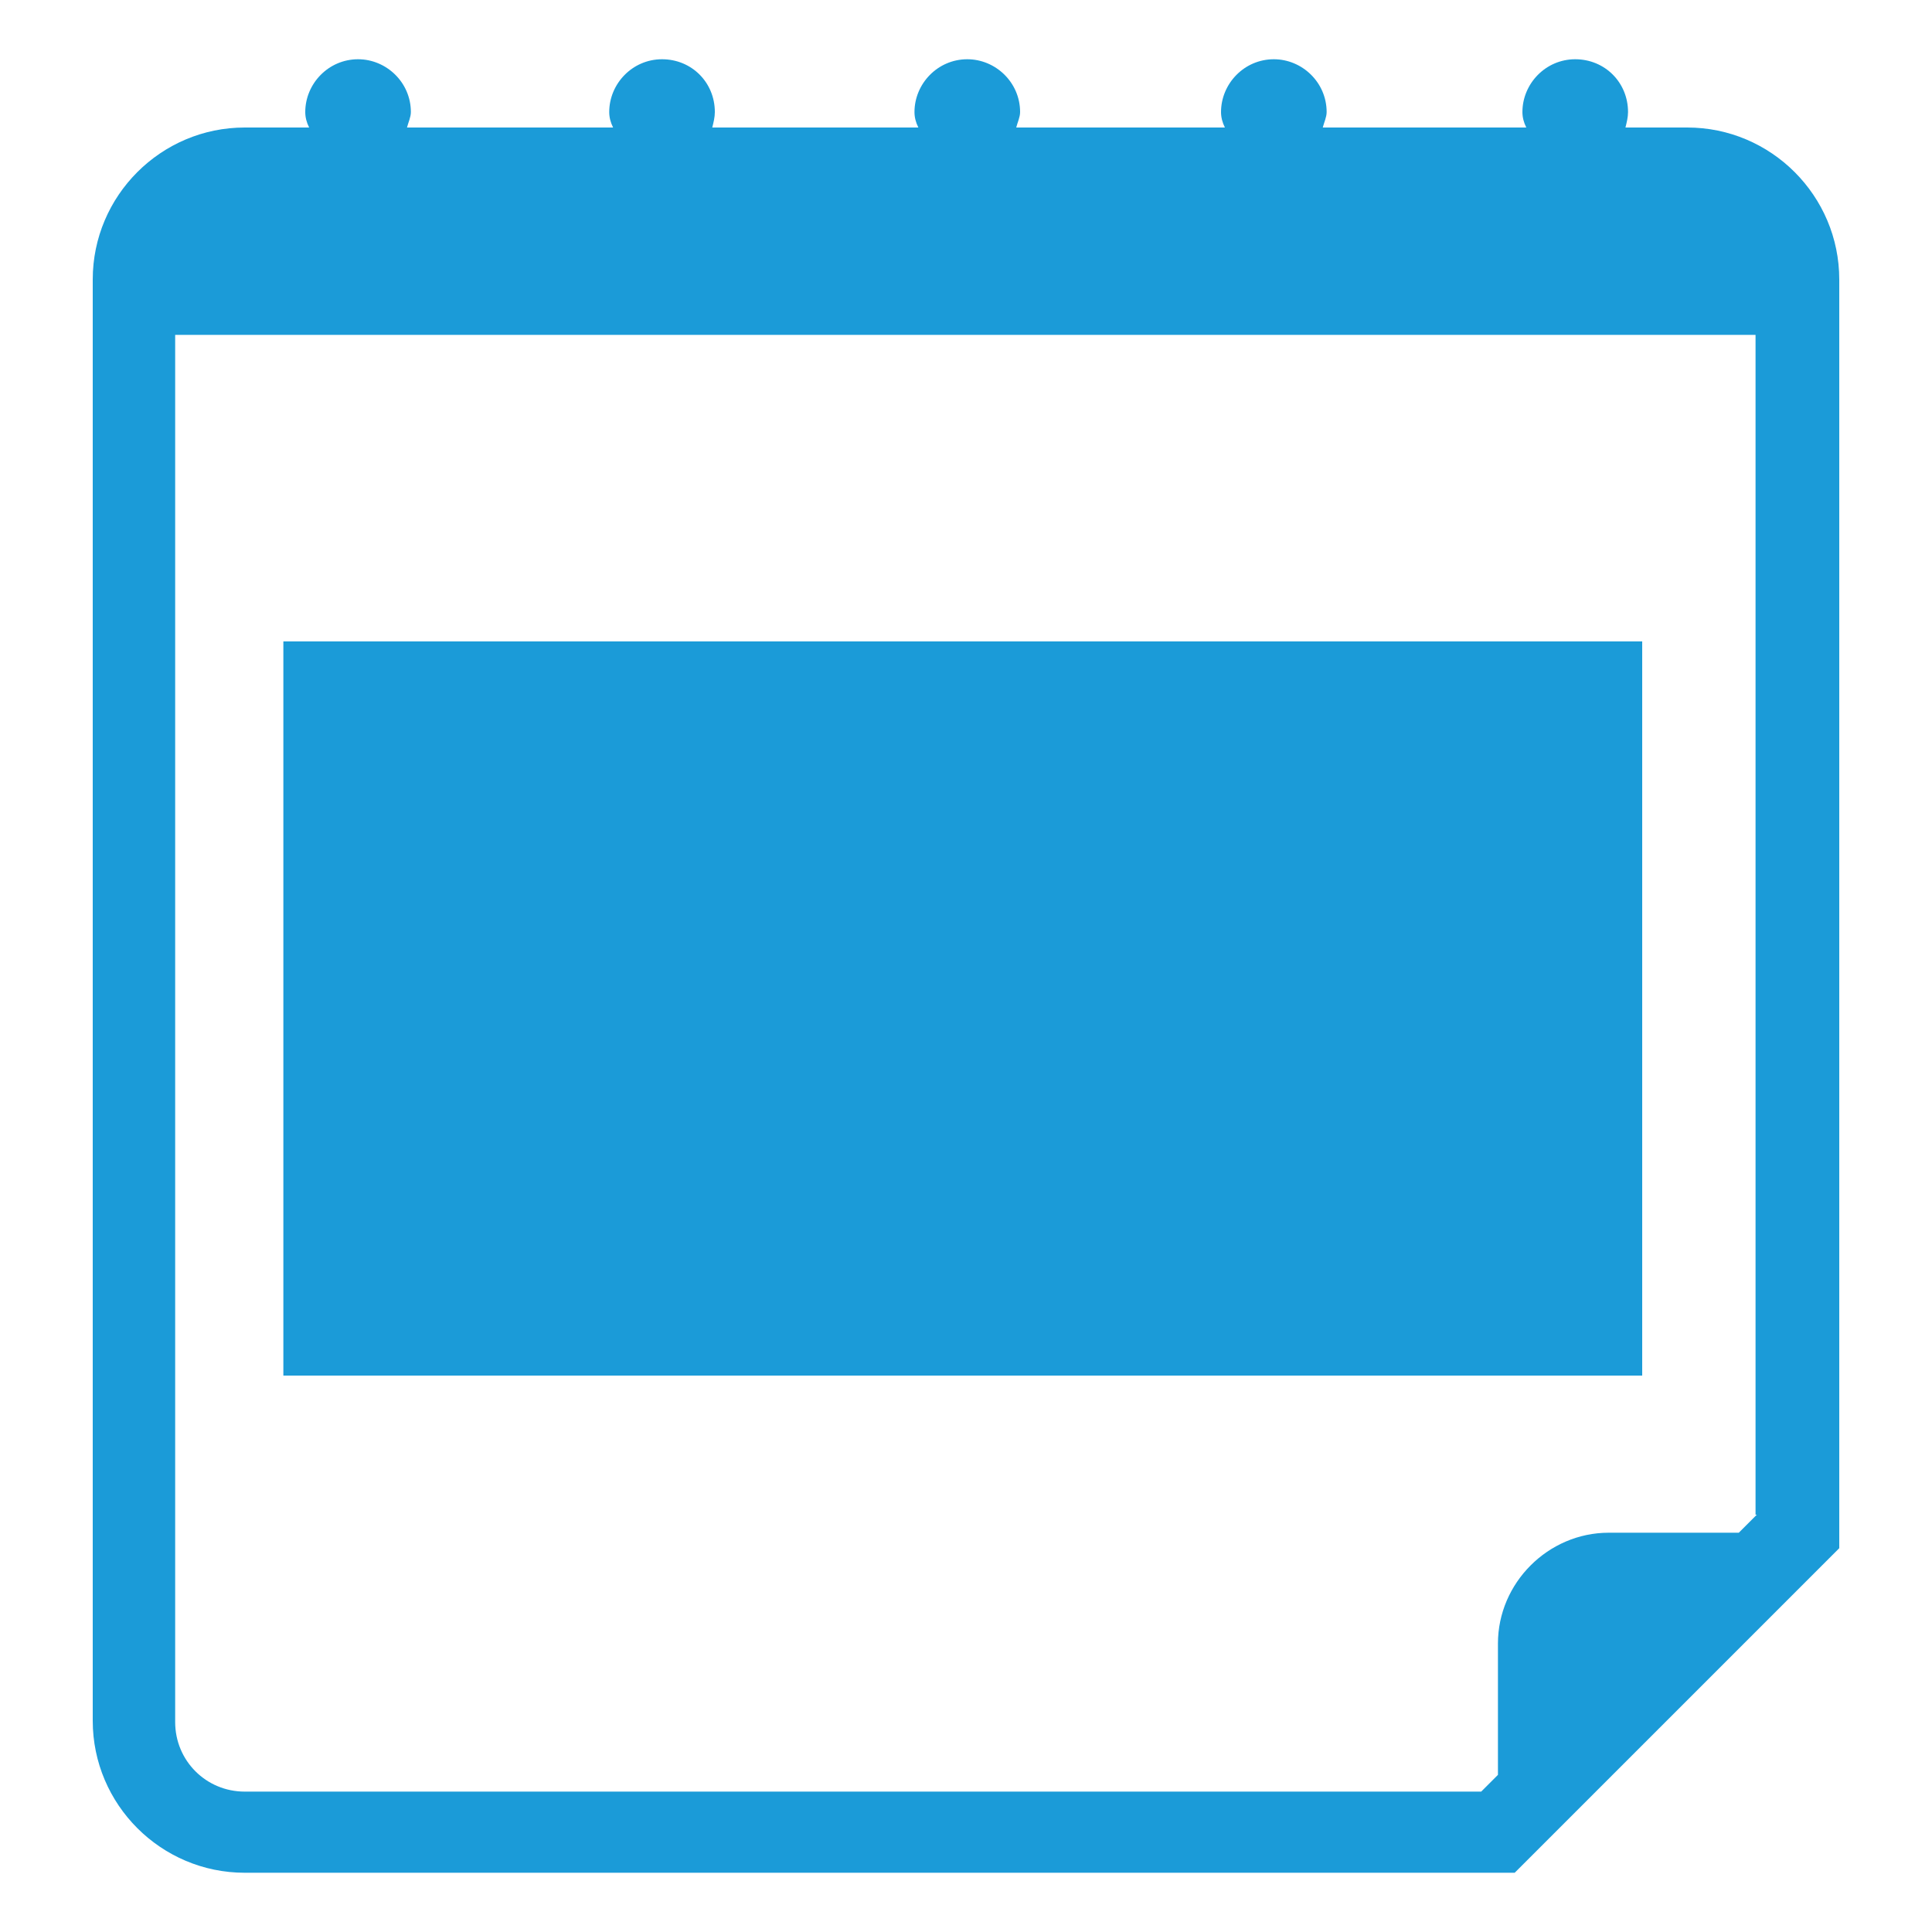
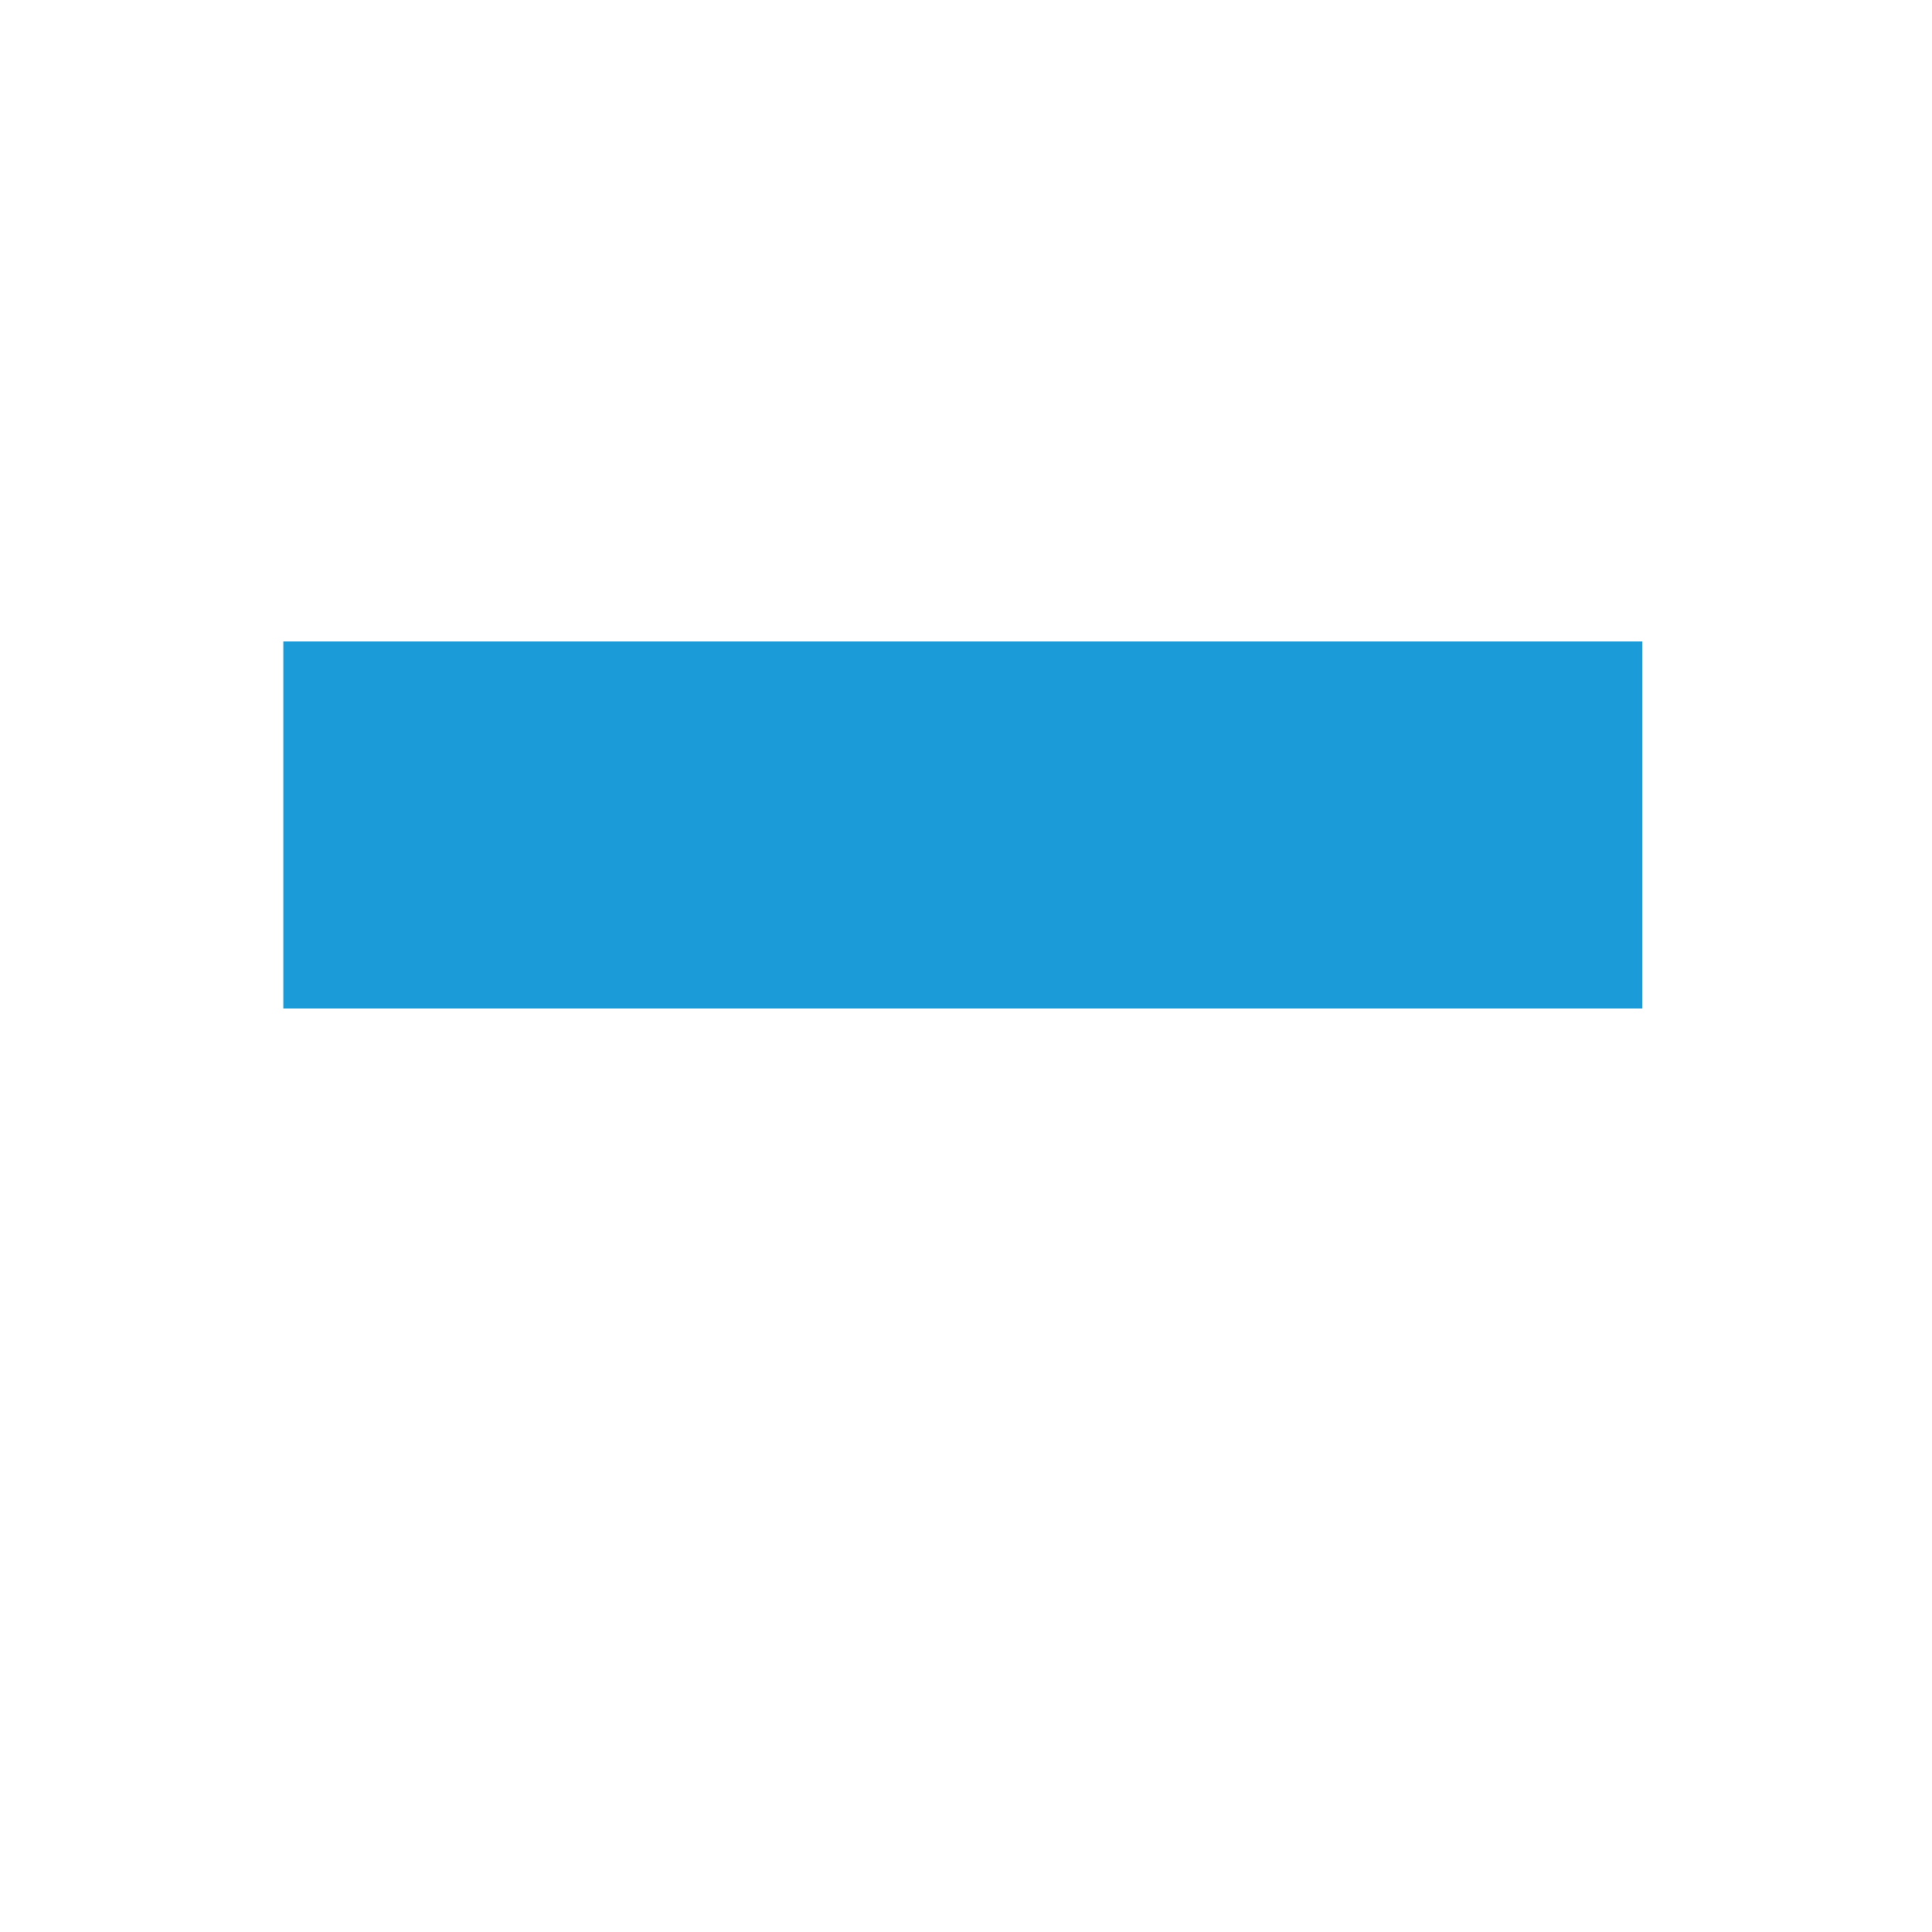
<svg xmlns="http://www.w3.org/2000/svg" version="1.1" id="Ebene_1" x="0px" y="0px" viewBox="0 0 150 150" enable-background="new 0 0 150 150" xml:space="preserve">
  <g>
    <g>
-       <path fill="#1B9BD8" d="M131,9.9h-4.8c0.1-0.4,0.2-0.8,0.2-1.2c0-2.3-1.8-4.1-4.1-4.1c-2.3,0-4.1,1.9-4.1,4.1    c0,0.4,0.1,0.8,0.3,1.2h-15.8c0.1-0.4,0.3-0.8,0.3-1.2c0-2.3-1.9-4.1-4.1-4.1c-2.3,0-4.1,1.9-4.1,4.1c0,0.4,0.1,0.8,0.3,1.2H78.9    c0.1-0.4,0.3-0.8,0.3-1.2c0-2.3-1.9-4.1-4.1-4.1c-2.3,0-4.1,1.9-4.1,4.1c0,0.4,0.1,0.8,0.3,1.2H55.3c0.1-0.4,0.2-0.8,0.2-1.2    c0-2.3-1.8-4.1-4.1-4.1c-2.3,0-4.1,1.9-4.1,4.1c0,0.4,0.1,0.8,0.3,1.2H31.6c0.1-0.4,0.3-0.8,0.3-1.2c0-2.3-1.9-4.1-4.1-4.1    c-2.3,0-4.1,1.9-4.1,4.1c0,0.4,0.1,0.8,0.3,1.2H19c-6.5,0-11.8,5.3-11.8,11.8v111.9c0,6.5,5.3,11.8,11.8,11.8h98.6l25.2-25.2V21.7    C142.8,15.2,137.5,9.9,131,9.9L131,9.9z M136.4,117.6L135,119h-10.1c-4.7,0-8.6,3.9-8.6,8.6v10.2l-1.3,1.3H19    c-3,0-5.4-2.4-5.4-5.4V26h122.7V117.6z M136.4,117.6" />
-     </g>
+       </g>
  </g>
-   <rect x="22" y="78.3" fill="#1B9BD8" width="105.5" height="28.5" />
  <rect x="22" y="49.8" fill="#1B9BD8" width="105.5" height="28.5" />
</svg>